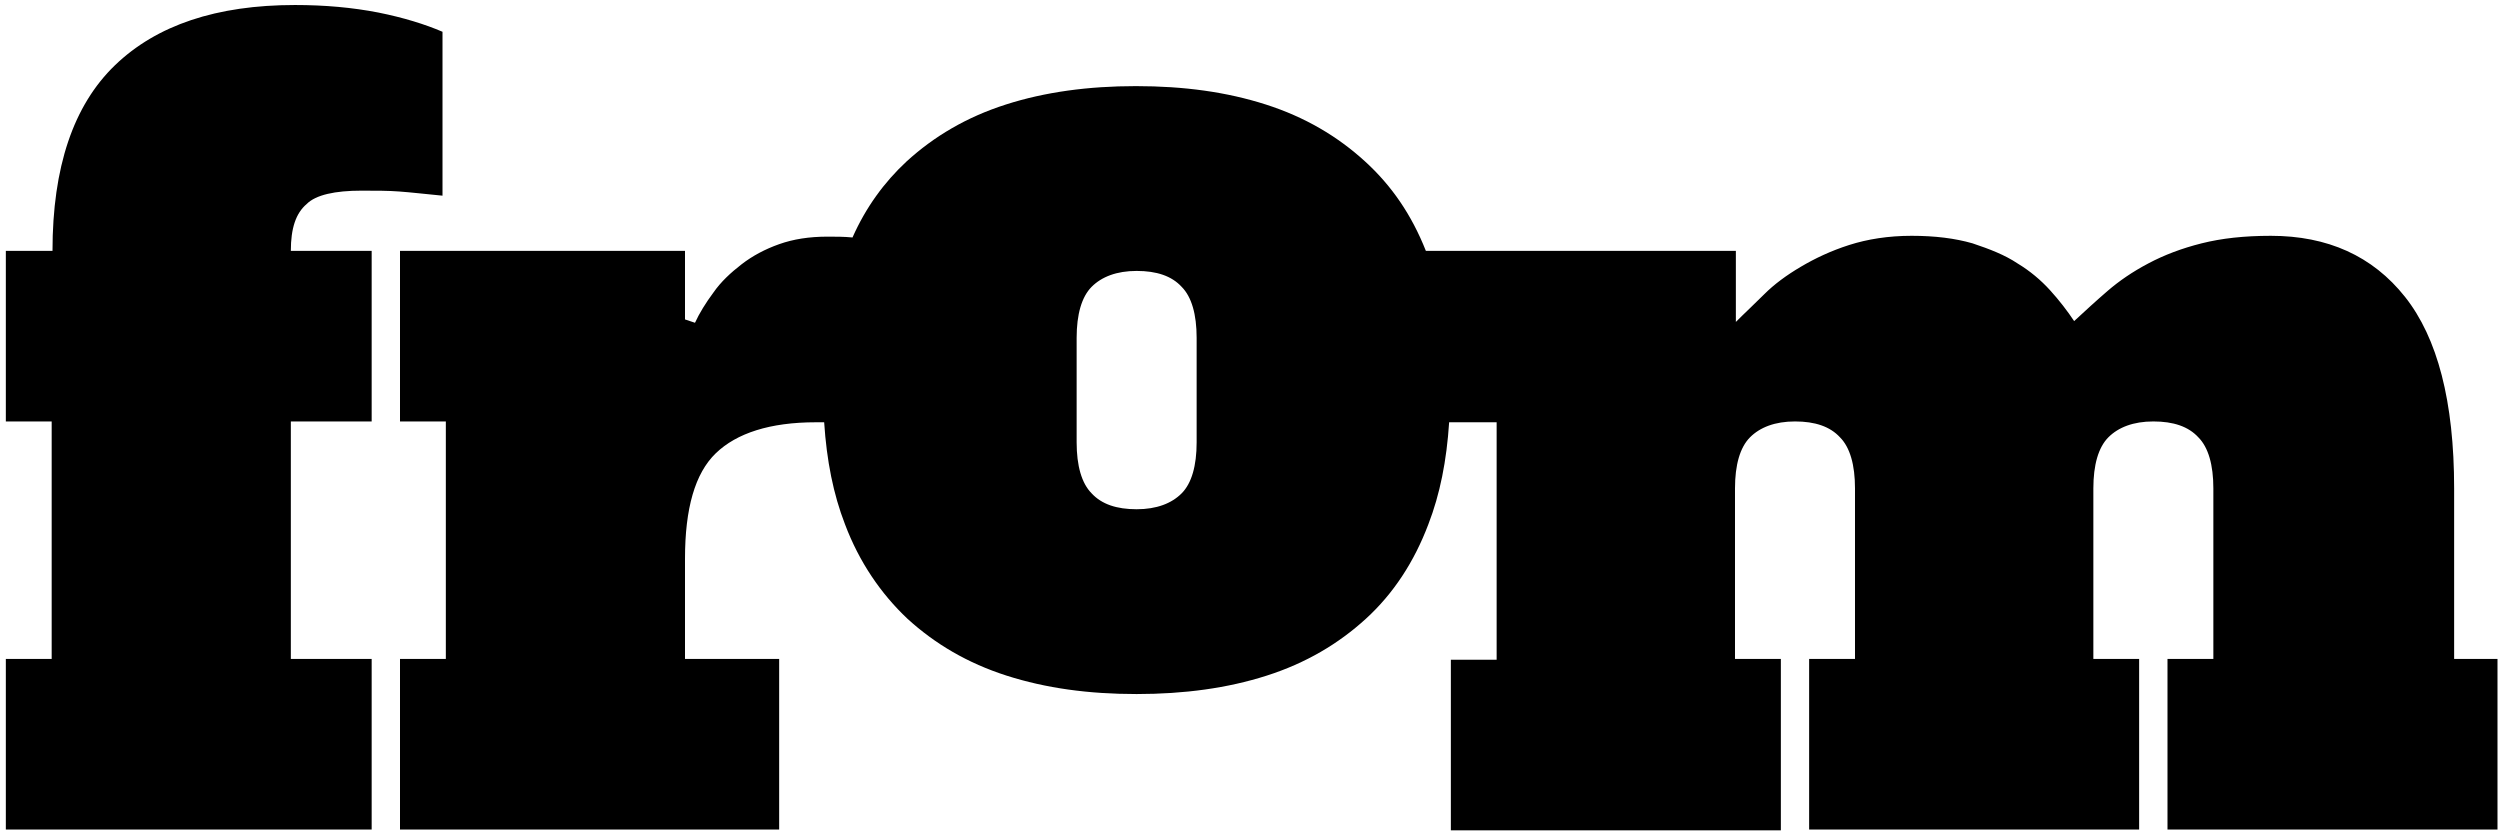
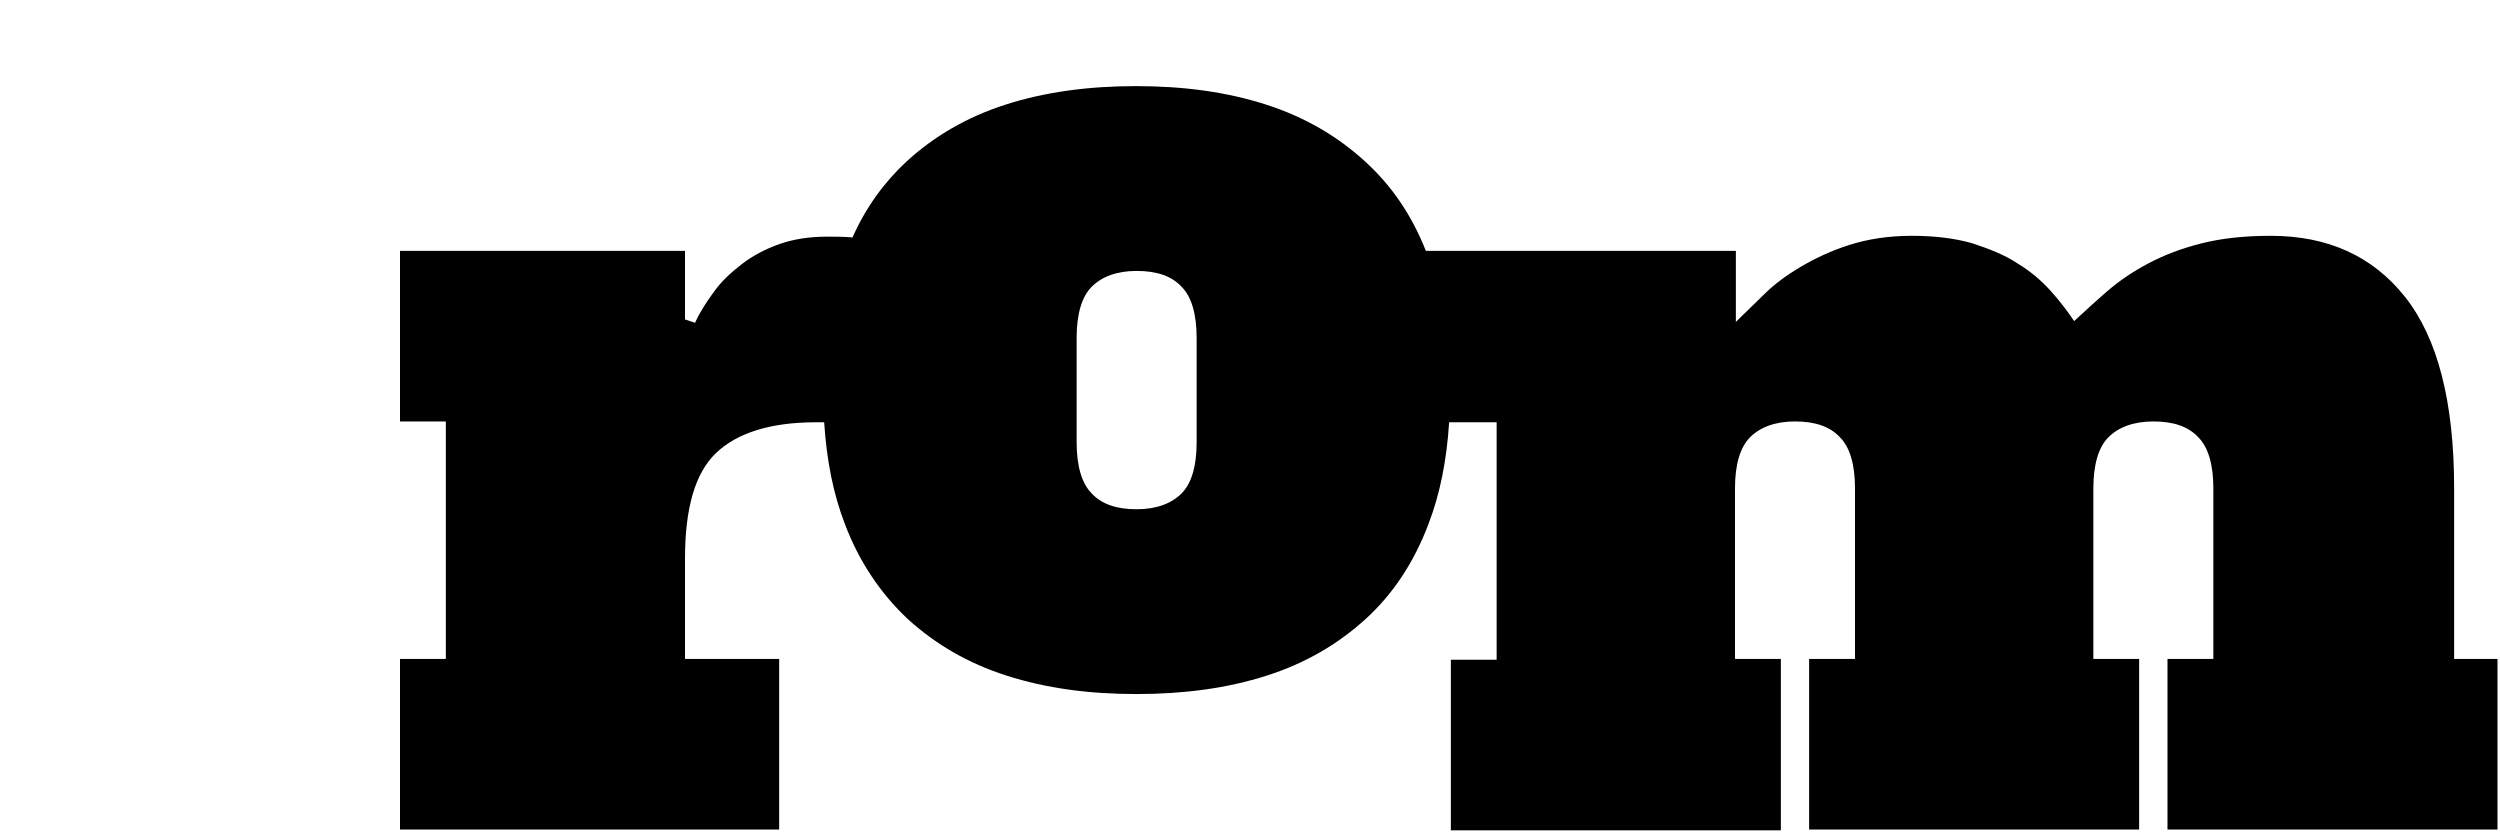
<svg xmlns="http://www.w3.org/2000/svg" xmlns:ns1="http://www.bohemiancoding.com/sketch/ns" height="97px" width="290px" version="1.1" viewBox="0 0 290 97">
  <g id="from-logo" fill-rule="evenodd" ns1:type="MSPage" fill="none">
    <g id="Group" fill="#000" ns1:type="MSLayerGroup">
      <g id="Shape-+-Shape" ns1:type="MSShapeGroup">
-         <path id="Shape" d="m41.953 22.116c1.644 0 3.094 0 4.35 0.097 1.354 0.097 2.997 0.291 5.027 0.485v-19.012c-2.03-0.873-4.543-1.649-7.443-2.231-2.997-0.582-6.187-0.873-9.667-0.873-9.087 0-16.047 2.328-20.88 6.984-4.833 4.656-7.25 11.834-7.25 21.534h-5.413l-0 19.788h5.317v27.548h-5.317l-0 19.788h42.436v-19.788h-9.376v-27.548h9.376v-19.788h-9.376c0-2.619 0.58-4.365 1.836-5.432 1.064-1.067 3.287-1.552 6.38-1.552z" />
        <path id="Shape" d="m284.68 76.436v-19.788c0-10.088-1.93-17.46-5.7-22.213s-8.99-7.081-15.56-7.081c-3.1 0-5.71 0.291-8.03 0.873s-4.35 1.358-6.18 2.328c-1.84 0.97-3.39 2.037-4.74 3.201s-2.61 2.328-3.87 3.492c-0.77-1.164-1.74-2.425-2.8-3.589s-2.32-2.231-3.77-3.104c-1.45-0.97-3.19-1.649-5.22-2.328-2.03-0.582-4.35-0.873-7.06-0.873-2.7 0-5.12 0.388-7.25 1.067-2.12 0.679-3.96 1.552-5.6 2.522-1.65 0.97-3.1 2.037-4.26 3.201s-2.32 2.231-3.28 3.201v-8.245h-35.96c-1.65-4.171-3.97-7.566-7.06-10.379-3.19-2.91-6.96-5.141-11.5-6.596-4.55-1.455-9.48-2.134-15.08-2.134-5.51 0-10.54 0.679-15.08 2.134-4.55 1.455-8.32 3.686-11.51 6.596-2.61 2.425-4.73 5.335-6.28 8.827-0.967-0.097-1.933-0.097-2.9-0.097-2.127 0-3.963 0.291-5.607 0.873-1.643 0.582-3.093 1.358-4.35 2.328-1.256 0.97-2.416 2.037-3.286 3.298-0.87 1.164-1.644 2.425-2.127 3.492l-1.16-0.388v-7.954h-33.06v19.788h5.317v27.548h-5.317v19.788h43.983v-19.788h-10.923v-11.64c0-5.82 1.16-9.894 3.577-12.222 2.416-2.328 6.283-3.589 11.6-3.589h0.966c0.29 4.462 1.064 8.342 2.417 11.834 1.643 4.365 4.16 8.051 7.25 10.961 3.19 2.91 6.96 5.141 11.5 6.596 4.55 1.455 9.48 2.134 15.08 2.134 5.51 0 10.54-0.679 15.08-2.134 4.55-1.455 8.32-3.686 11.51-6.596s5.6-6.596 7.25-10.961c1.35-3.492 2.12-7.372 2.41-11.834h5.51v27.548h-5.31v19.788h38.28v-19.885h-5.32v-19.788c0-2.716 0.58-4.753 1.74-5.917s2.9-1.843 5.22-1.843 4.06 0.582 5.22 1.843c1.16 1.164 1.74 3.201 1.74 5.917v19.788h-5.32v19.788h38.28v-19.788h-5.31v-19.788c0-2.716 0.58-4.753 1.74-5.917s2.9-1.843 5.22-1.843 4.06 0.582 5.22 1.843c1.16 1.164 1.74 3.201 1.74 5.917v19.788h-5.32v19.788h38.28v-19.788h-5.03zm-145.87-25.123c0 2.716-0.58 4.753-1.74 5.917s-2.9 1.843-5.22 1.843-4.06-0.582-5.22-1.843c-1.16-1.164-1.74-3.201-1.74-5.917v-12.125c0-2.716 0.58-4.753 1.74-5.917s2.9-1.843 5.22-1.843 4.06 0.582 5.22 1.843c1.16 1.164 1.74 3.201 1.74 5.917v12.125z" />
      </g>
    </g>
  </g>
</svg>